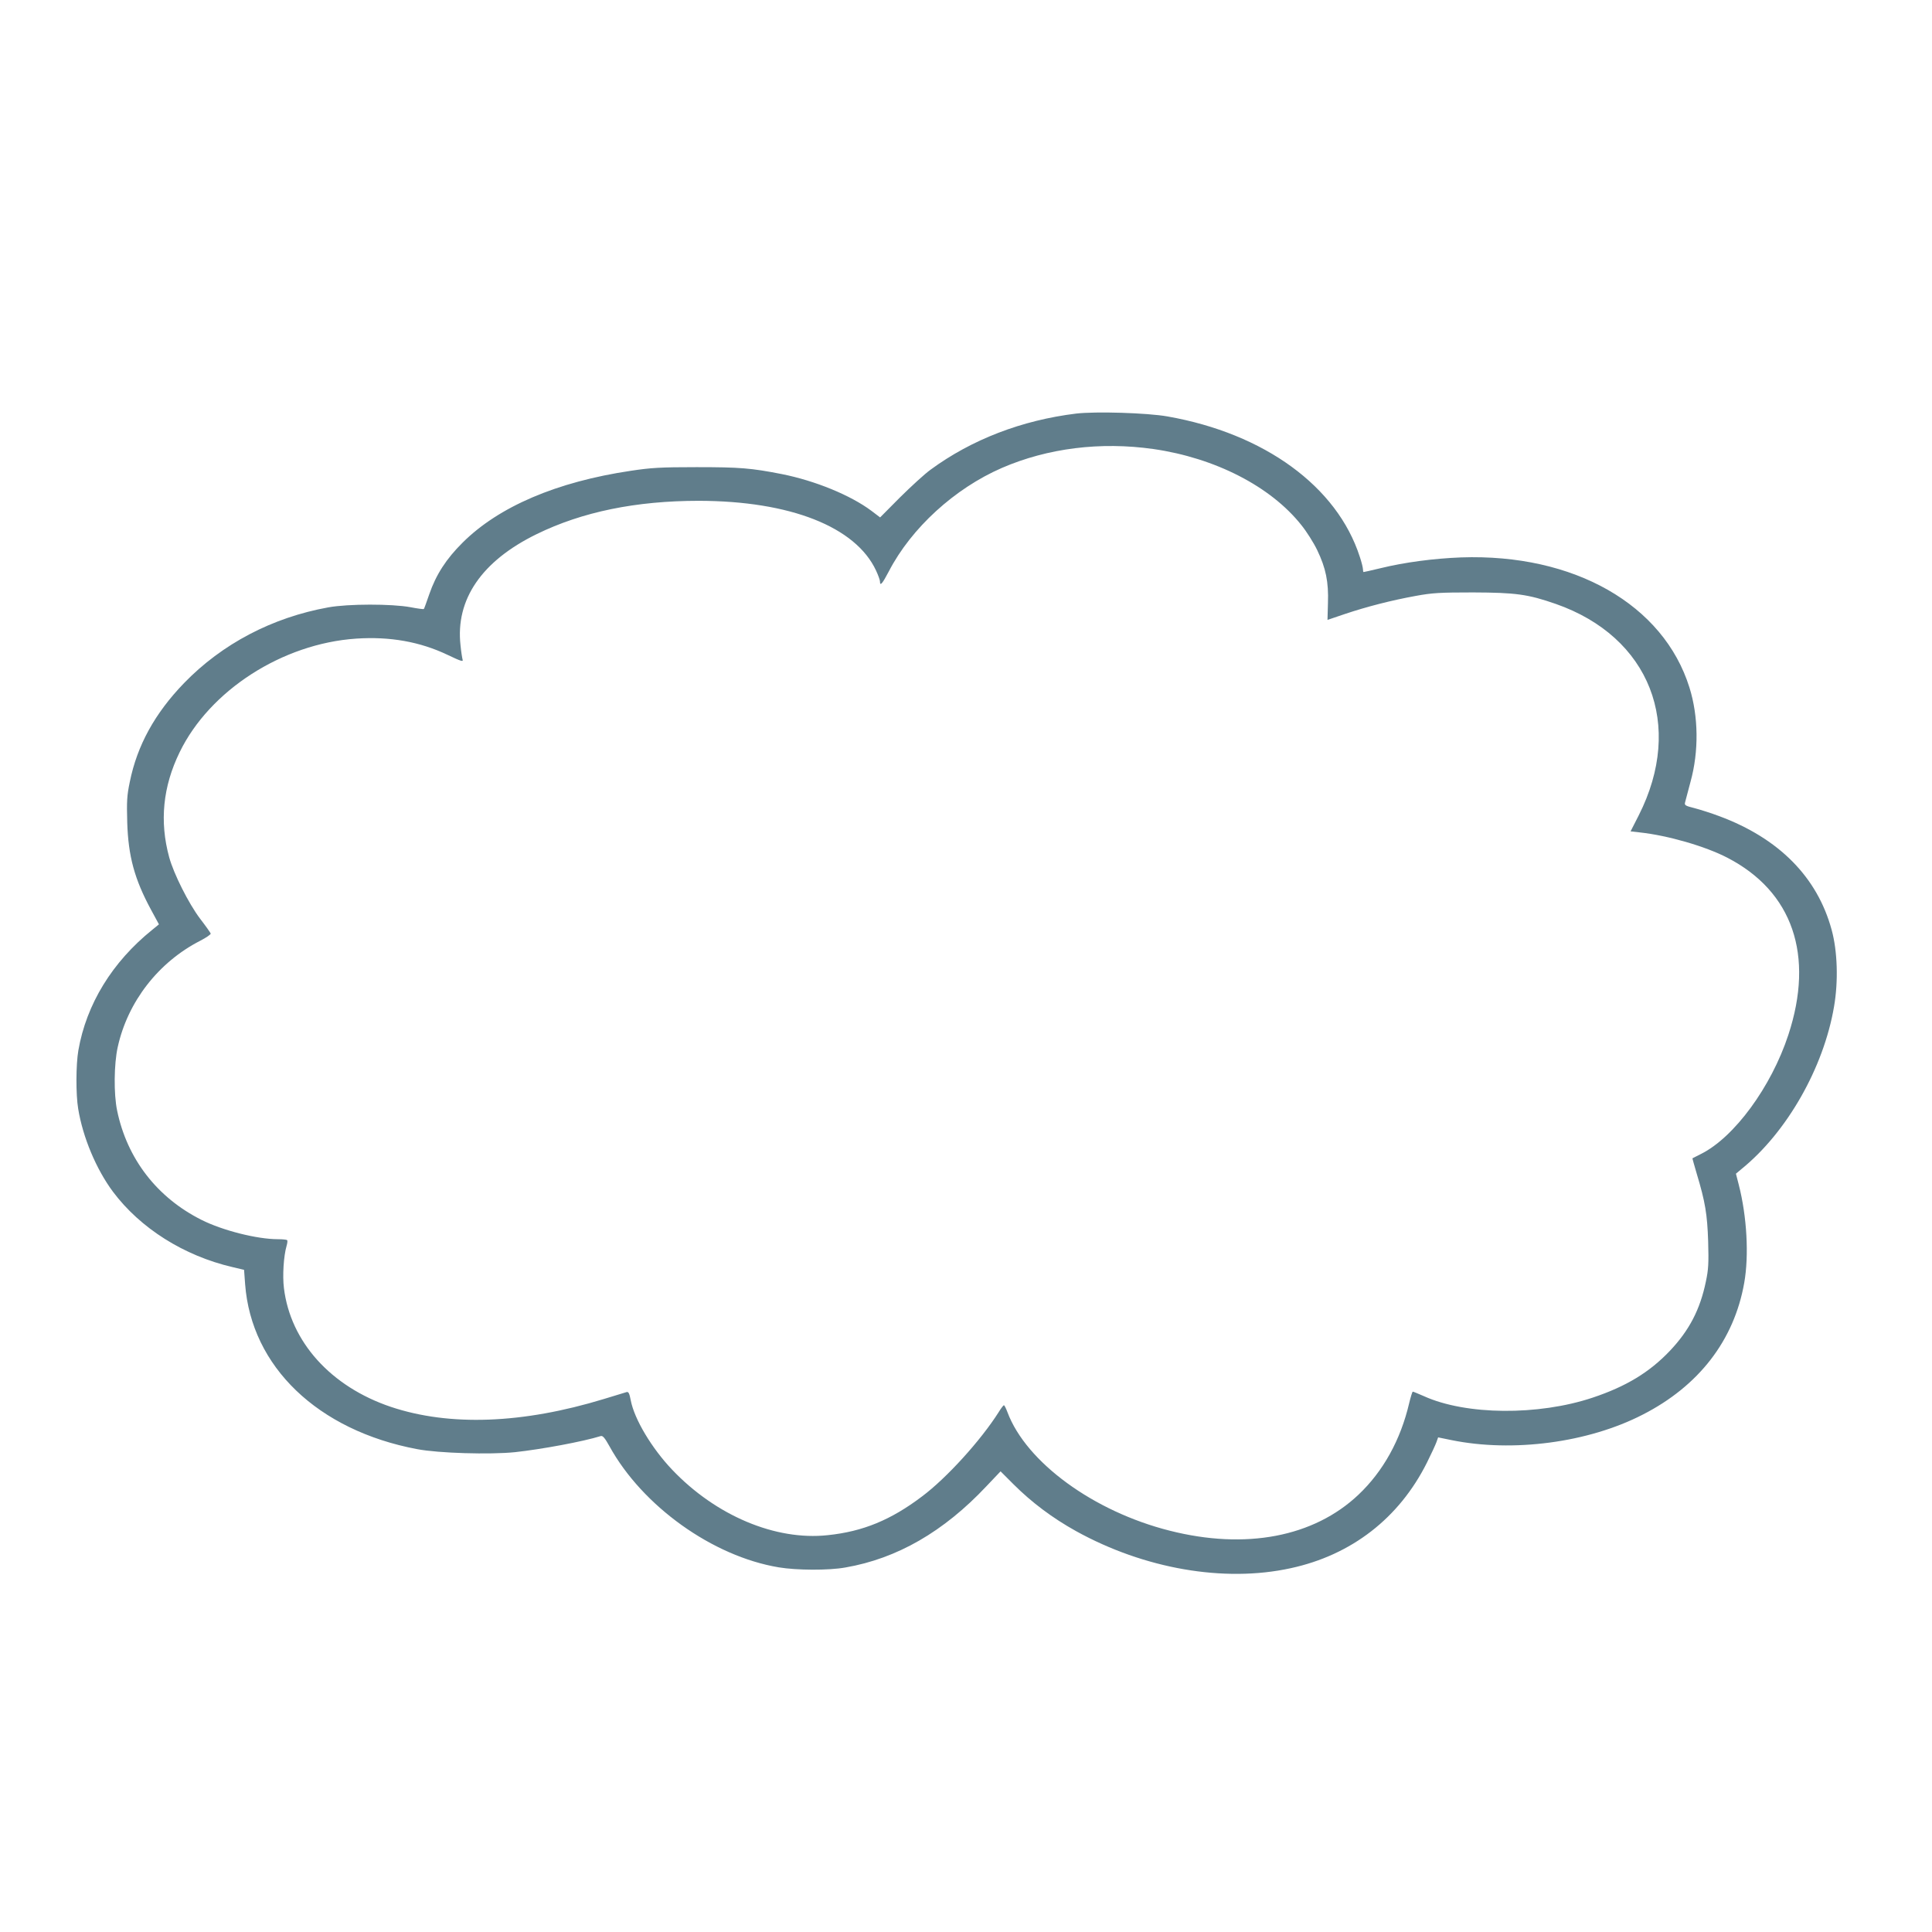
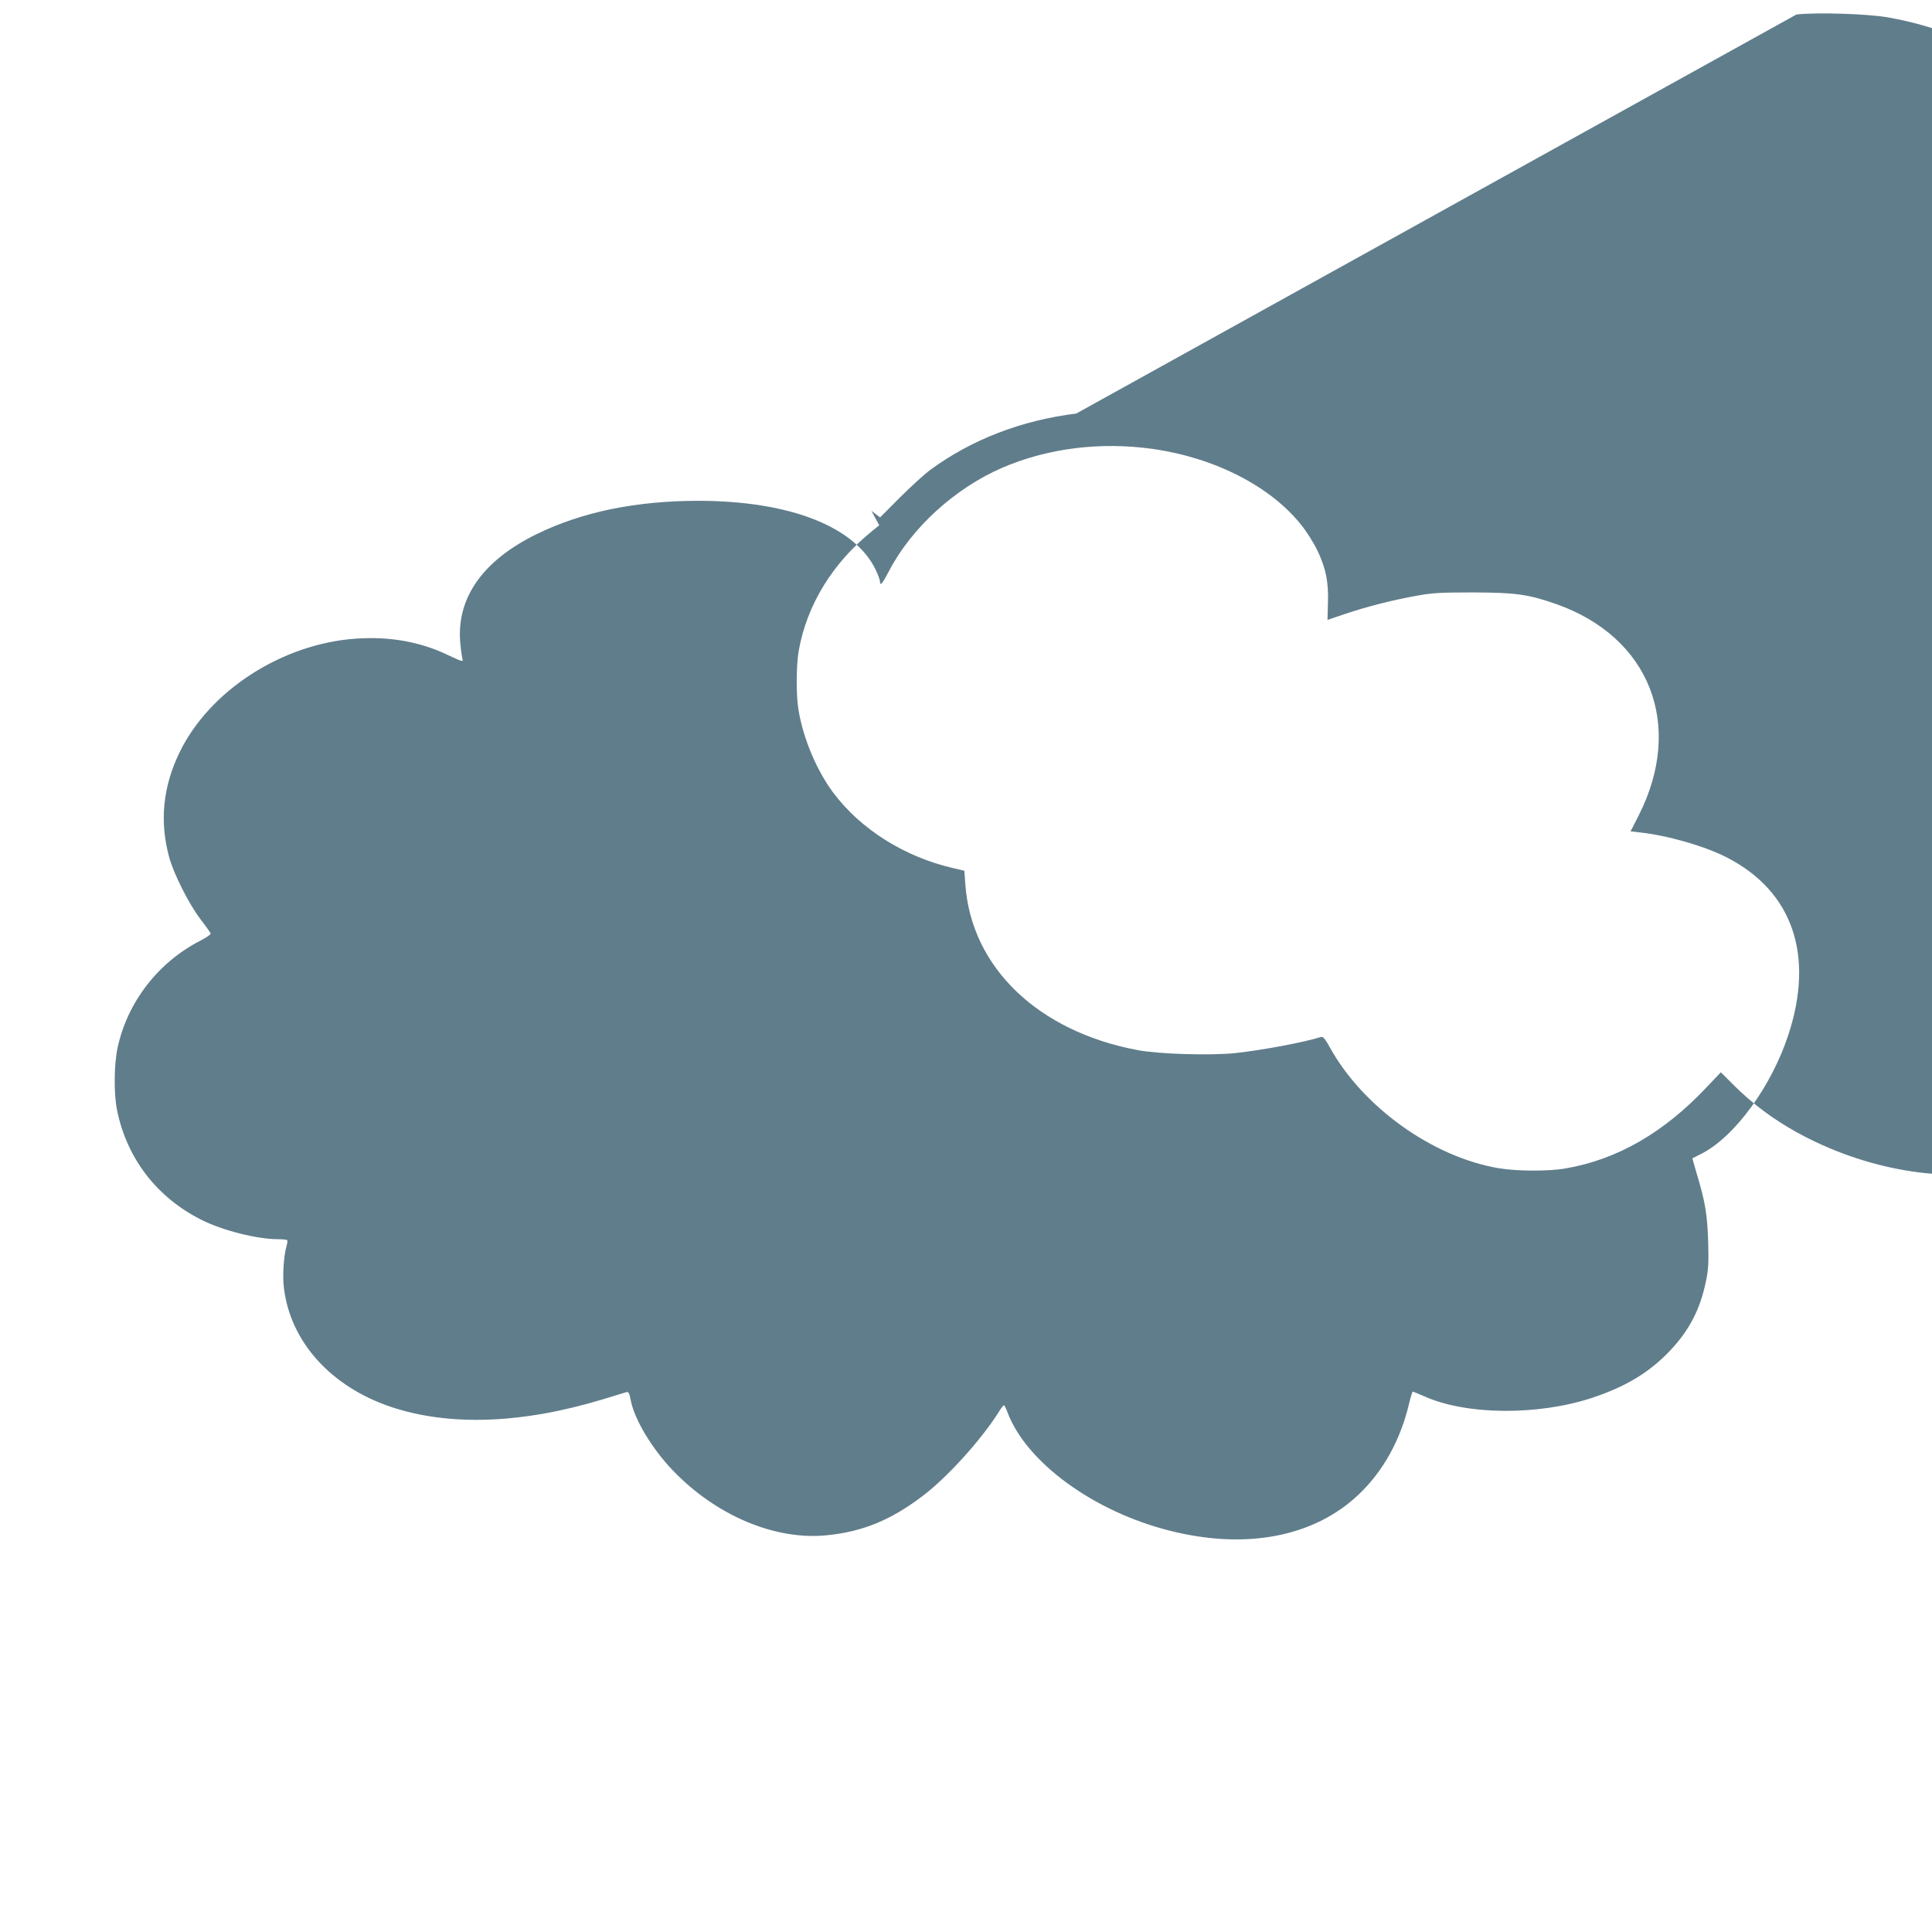
<svg xmlns="http://www.w3.org/2000/svg" version="1.0" width="1280pt" height="1280pt" viewBox="0 0 1280 1280" preserveAspectRatio="xMidYMid meet">
  <g transform="translate(0,1280) scale(0.1,-0.1)" fill="#607d8b" stroke="none">
-     <path d="M7130 10060 c-360 -44 -693 -172 -965 -372 -39 -28 -129 -111 -202 -183 l-132 -133 -58 44 c-138 103 -372 199 -593 243 -204 40 -278 46 -565 46 -241 0 -302 -4 -435 -24 -491 -73 -875 -237 -1115 -476 -109 -108 -176 -212 -221 -342 -18 -52 -34 -97 -36 -98 -2 -2 -42 3 -88 12 -123 23 -414 23 -545 -1 -371 -67 -703 -241 -956 -502 -193 -200 -310 -412 -359 -654 -19 -91 -21 -127 -17 -270 7 -223 48 -375 158 -578 l52 -96 -44 -36 c-265 -213 -437 -493 -490 -800 -16 -93 -17 -291 -1 -386 31 -190 120 -401 230 -549 181 -242 470 -425 793 -500 l76 -18 7 -95 c41 -546 481 -969 1140 -1093 141 -27 482 -37 648 -20 175 19 451 70 569 107 13 3 27 -14 57 -68 218 -396 683 -729 1121 -802 119 -20 332 -21 442 -1 342 59 651 237 934 538 l94 99 85 -85 c121 -121 260 -225 415 -311 452 -250 981 -342 1421 -246 404 87 720 332 904 700 29 58 57 119 63 136 l11 31 88 -18 c407 -83 906 -17 1266 168 373 190 607 493 674 874 32 181 18 438 -36 649 l-19 74 37 31 c300 243 544 670 613 1076 29 168 23 368 -16 509 -95 349 -349 606 -745 753 -53 20 -126 43 -164 53 -60 15 -67 19 -62 38 3 12 19 73 36 136 56 202 53 434 -7 625 -172 550 -765 888 -1513 862 -181 -7 -373 -32 -536 -72 -58 -14 -107 -25 -110 -25 -2 0 -4 8 -4 18 0 10 -9 48 -21 83 -150 466 -632 817 -1274 930 -136 24 -475 34 -605 19z m512 -235 c409 -59 777 -248 980 -504 34 -42 81 -116 105 -166 57 -119 76 -210 71 -351 l-3 -111 115 39 c146 49 310 91 470 120 109 20 158 23 380 23 282 -1 363 -12 547 -76 624 -218 853 -803 550 -1401 l-54 -106 61 -7 c186 -20 435 -92 581 -168 432 -224 577 -646 403 -1174 -113 -344 -358 -678 -578 -788 -30 -15 -56 -28 -57 -29 -1 -1 12 -46 28 -101 57 -189 70 -270 76 -450 4 -144 2 -185 -15 -265 -38 -185 -110 -324 -239 -460 -135 -142 -290 -236 -512 -310 -360 -120 -839 -116 -1117 10 -37 16 -70 30 -74 30 -3 0 -14 -35 -24 -77 -57 -243 -172 -451 -336 -606 -296 -280 -747 -366 -1251 -238 -504 127 -950 453 -1074 784 -10 26 -20 47 -24 47 -3 0 -19 -20 -34 -45 -119 -188 -345 -437 -508 -559 -206 -156 -392 -233 -626 -257 -345 -37 -740 129 -1030 434 -135 142 -250 334 -274 459 -9 47 -15 59 -28 55 -9 -3 -77 -23 -151 -46 -538 -164 -1021 -182 -1410 -52 -398 134 -666 431 -709 788 -10 81 -2 212 18 280 5 17 7 34 3 37 -3 3 -30 6 -61 6 -138 0 -367 58 -506 128 -295 148 -493 405 -559 724 -23 110 -21 309 4 421 66 300 269 562 546 704 41 21 72 43 70 48 -2 6 -33 50 -70 98 -77 102 -175 298 -205 407 -65 238 -42 468 69 696 199 410 681 720 1170 753 224 15 424 -21 606 -108 86 -41 104 -47 99 -32 -3 11 -10 54 -14 96 -34 303 140 558 504 736 302 148 659 221 1075 221 605 -1 1039 -172 1174 -462 14 -30 26 -63 26 -72 0 -34 15 -17 59 67 149 287 436 549 749 685 303 131 653 175 1004 125z" />
+     <path d="M7130 10060 c-360 -44 -693 -172 -965 -372 -39 -28 -129 -111 -202 -183 l-132 -133 -58 44 l52 -96 -44 -36 c-265 -213 -437 -493 -490 -800 -16 -93 -17 -291 -1 -386 31 -190 120 -401 230 -549 181 -242 470 -425 793 -500 l76 -18 7 -95 c41 -546 481 -969 1140 -1093 141 -27 482 -37 648 -20 175 19 451 70 569 107 13 3 27 -14 57 -68 218 -396 683 -729 1121 -802 119 -20 332 -21 442 -1 342 59 651 237 934 538 l94 99 85 -85 c121 -121 260 -225 415 -311 452 -250 981 -342 1421 -246 404 87 720 332 904 700 29 58 57 119 63 136 l11 31 88 -18 c407 -83 906 -17 1266 168 373 190 607 493 674 874 32 181 18 438 -36 649 l-19 74 37 31 c300 243 544 670 613 1076 29 168 23 368 -16 509 -95 349 -349 606 -745 753 -53 20 -126 43 -164 53 -60 15 -67 19 -62 38 3 12 19 73 36 136 56 202 53 434 -7 625 -172 550 -765 888 -1513 862 -181 -7 -373 -32 -536 -72 -58 -14 -107 -25 -110 -25 -2 0 -4 8 -4 18 0 10 -9 48 -21 83 -150 466 -632 817 -1274 930 -136 24 -475 34 -605 19z m512 -235 c409 -59 777 -248 980 -504 34 -42 81 -116 105 -166 57 -119 76 -210 71 -351 l-3 -111 115 39 c146 49 310 91 470 120 109 20 158 23 380 23 282 -1 363 -12 547 -76 624 -218 853 -803 550 -1401 l-54 -106 61 -7 c186 -20 435 -92 581 -168 432 -224 577 -646 403 -1174 -113 -344 -358 -678 -578 -788 -30 -15 -56 -28 -57 -29 -1 -1 12 -46 28 -101 57 -189 70 -270 76 -450 4 -144 2 -185 -15 -265 -38 -185 -110 -324 -239 -460 -135 -142 -290 -236 -512 -310 -360 -120 -839 -116 -1117 10 -37 16 -70 30 -74 30 -3 0 -14 -35 -24 -77 -57 -243 -172 -451 -336 -606 -296 -280 -747 -366 -1251 -238 -504 127 -950 453 -1074 784 -10 26 -20 47 -24 47 -3 0 -19 -20 -34 -45 -119 -188 -345 -437 -508 -559 -206 -156 -392 -233 -626 -257 -345 -37 -740 129 -1030 434 -135 142 -250 334 -274 459 -9 47 -15 59 -28 55 -9 -3 -77 -23 -151 -46 -538 -164 -1021 -182 -1410 -52 -398 134 -666 431 -709 788 -10 81 -2 212 18 280 5 17 7 34 3 37 -3 3 -30 6 -61 6 -138 0 -367 58 -506 128 -295 148 -493 405 -559 724 -23 110 -21 309 4 421 66 300 269 562 546 704 41 21 72 43 70 48 -2 6 -33 50 -70 98 -77 102 -175 298 -205 407 -65 238 -42 468 69 696 199 410 681 720 1170 753 224 15 424 -21 606 -108 86 -41 104 -47 99 -32 -3 11 -10 54 -14 96 -34 303 140 558 504 736 302 148 659 221 1075 221 605 -1 1039 -172 1174 -462 14 -30 26 -63 26 -72 0 -34 15 -17 59 67 149 287 436 549 749 685 303 131 653 175 1004 125z" />
  </g>
</svg>